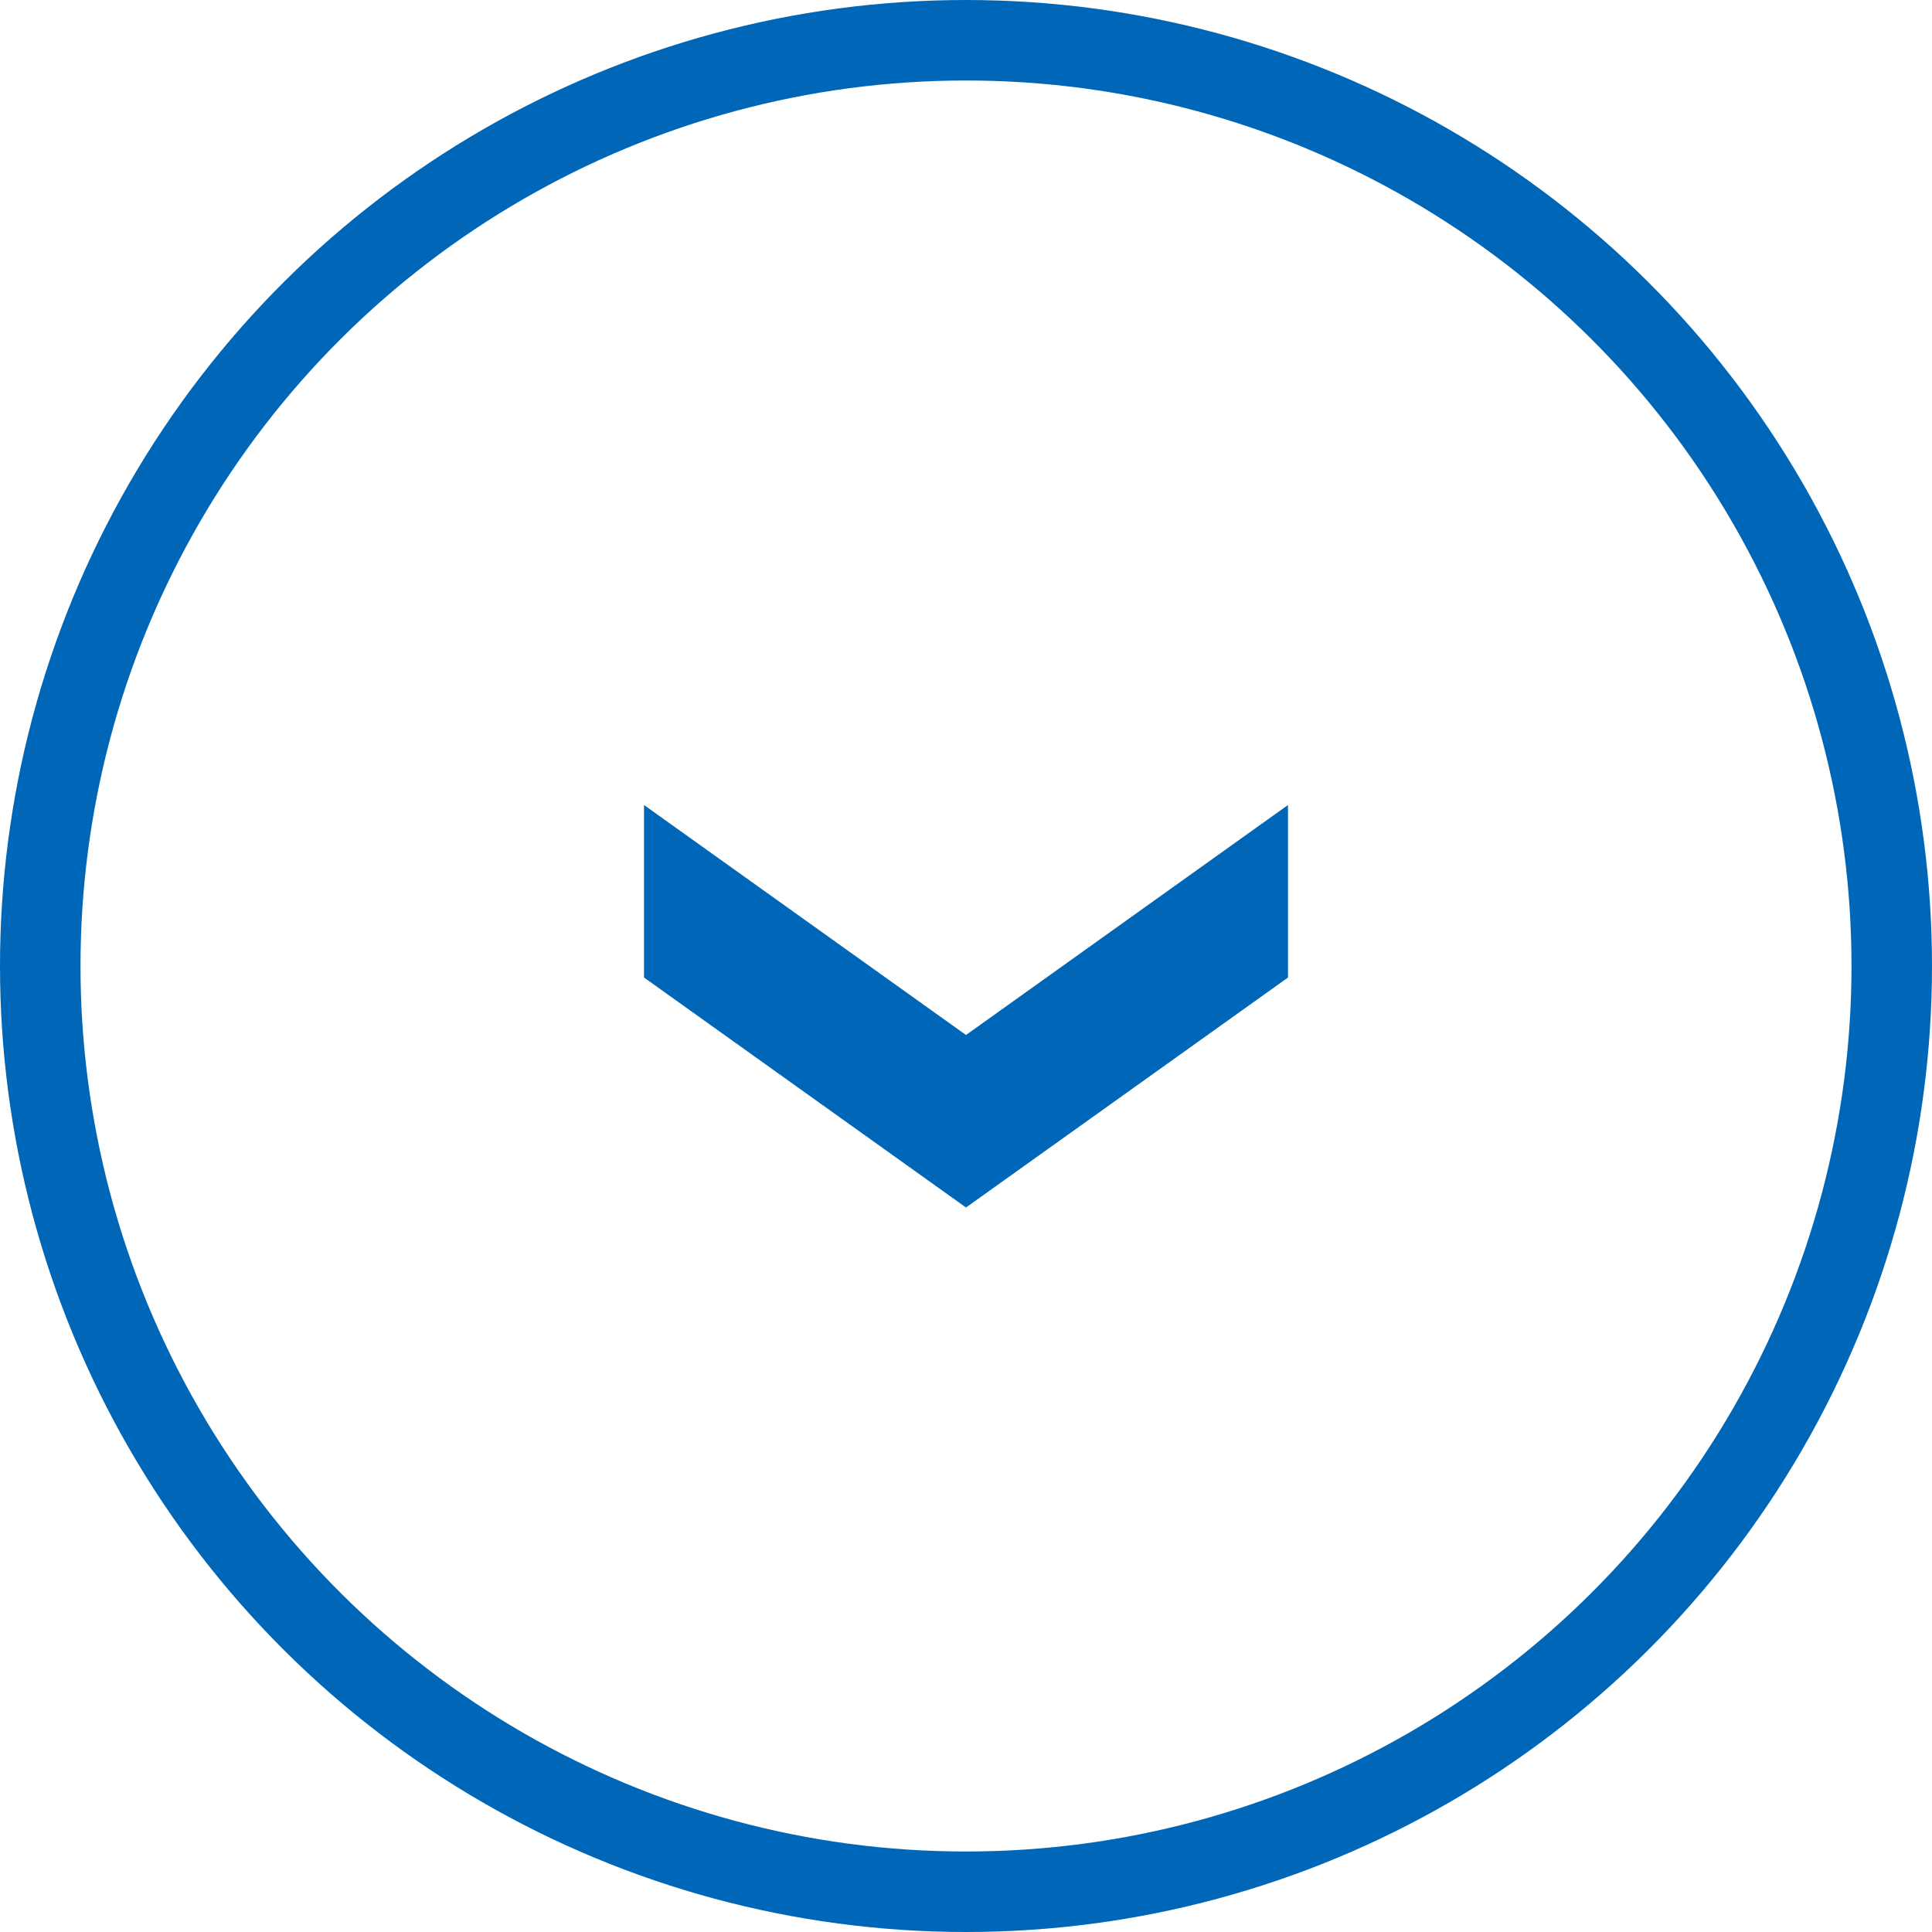
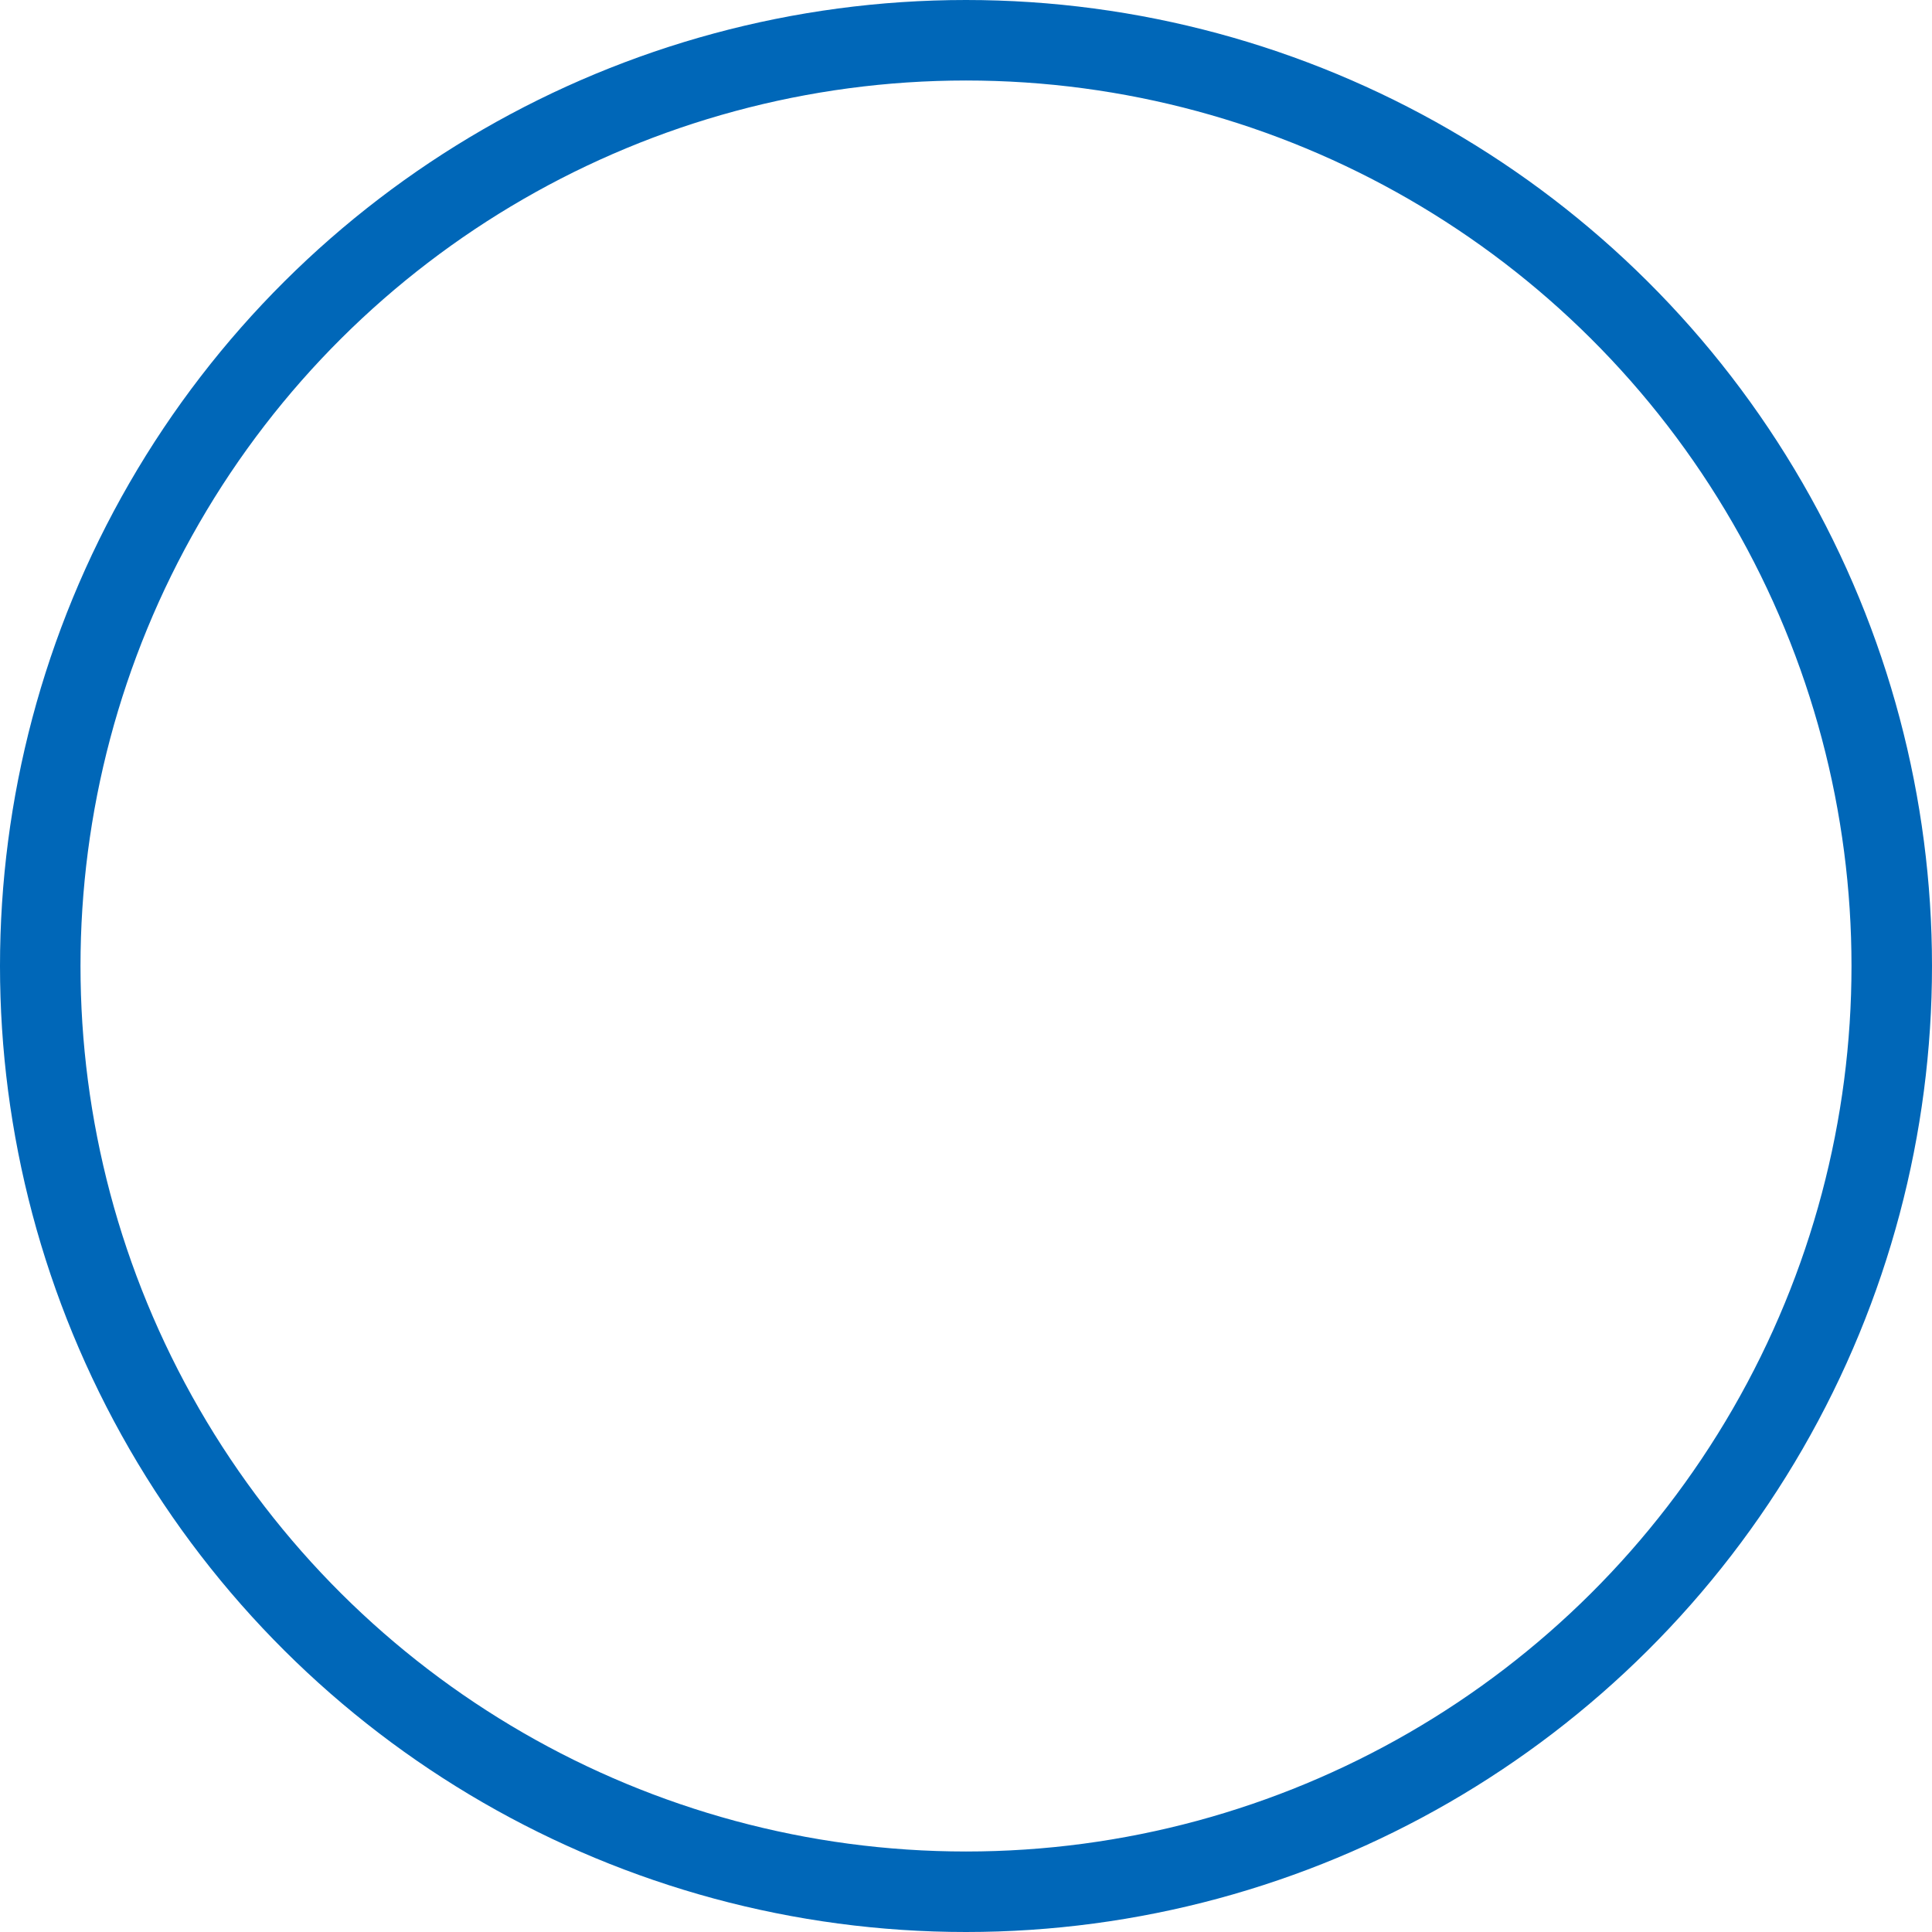
<svg xmlns="http://www.w3.org/2000/svg" width="24" height="24" viewBox="0 0 24 24">
  <g data-name="Ellipse 28" transform="rotate(90 12 12)" fill="none" stroke="#0067b8">
    <circle cx="12" cy="12" r="12" stroke="none" />
    <circle cx="12" cy="12" r="11.5" />
  </g>
-   <path data-name="Union 9" d="M8 10l4 2.857V15l-4-2.857zm4 2.857L16 10v2.143L12 15z" fill="#0067b8" />
</svg>